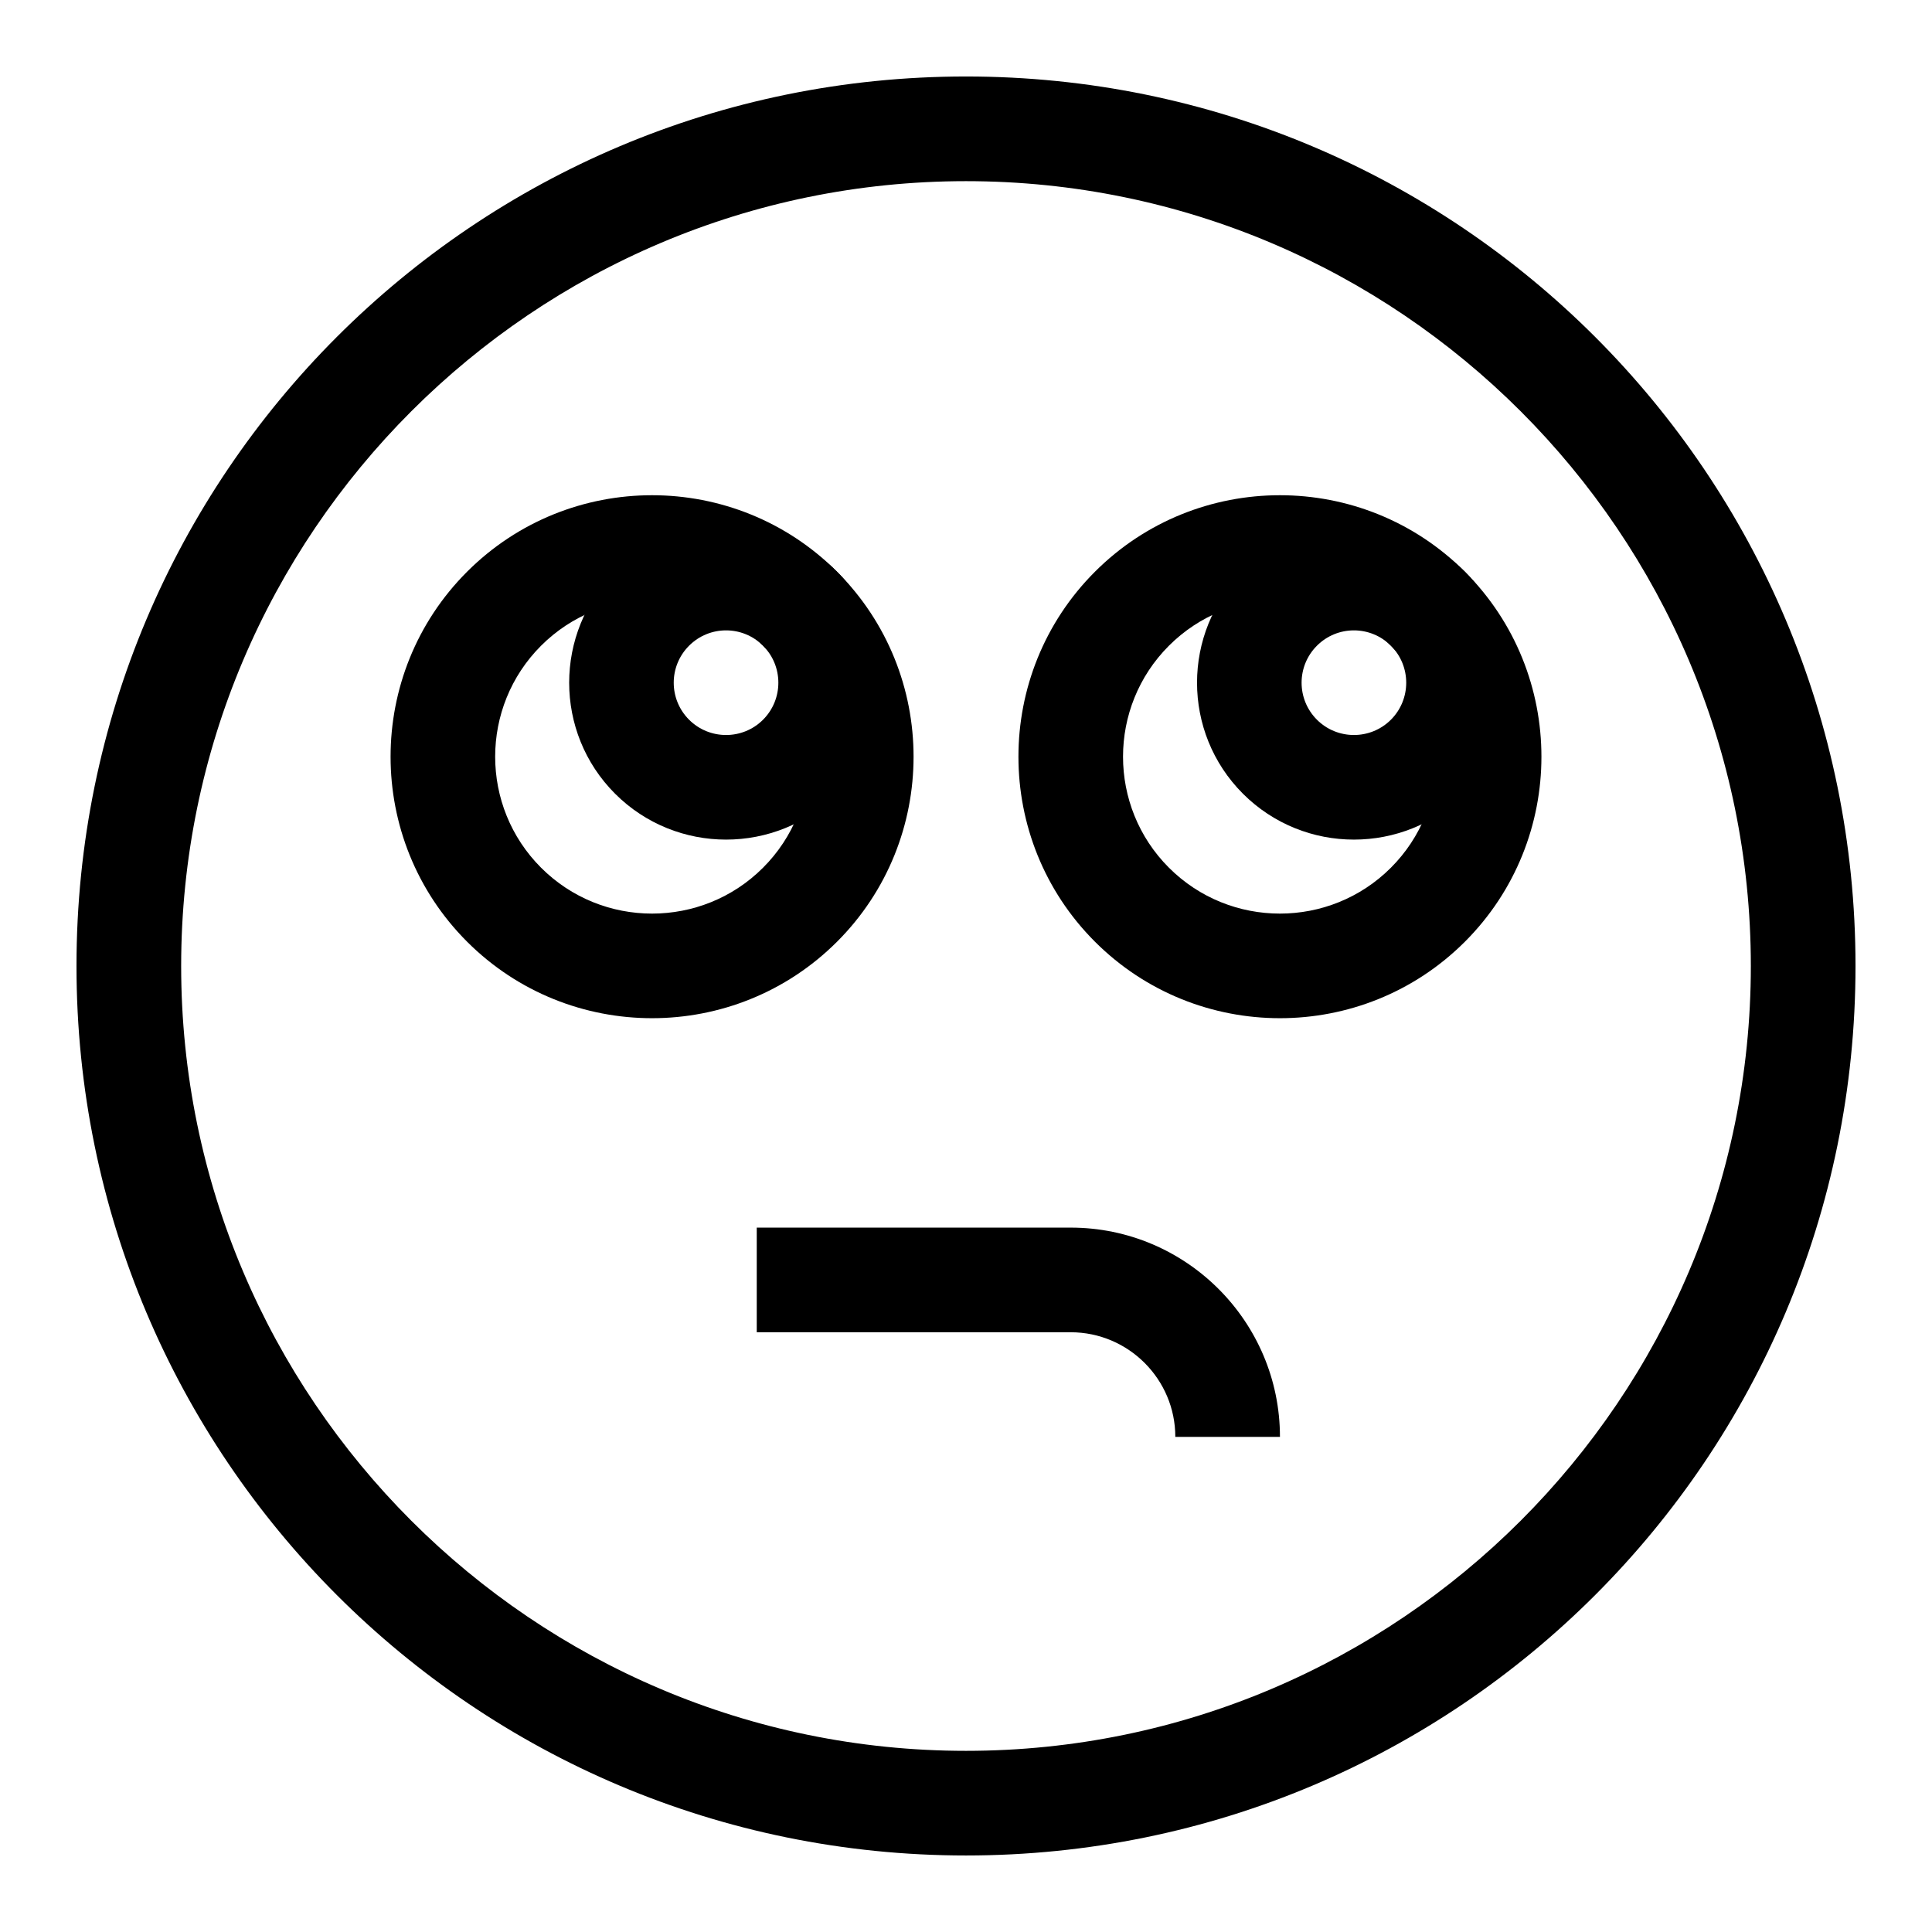
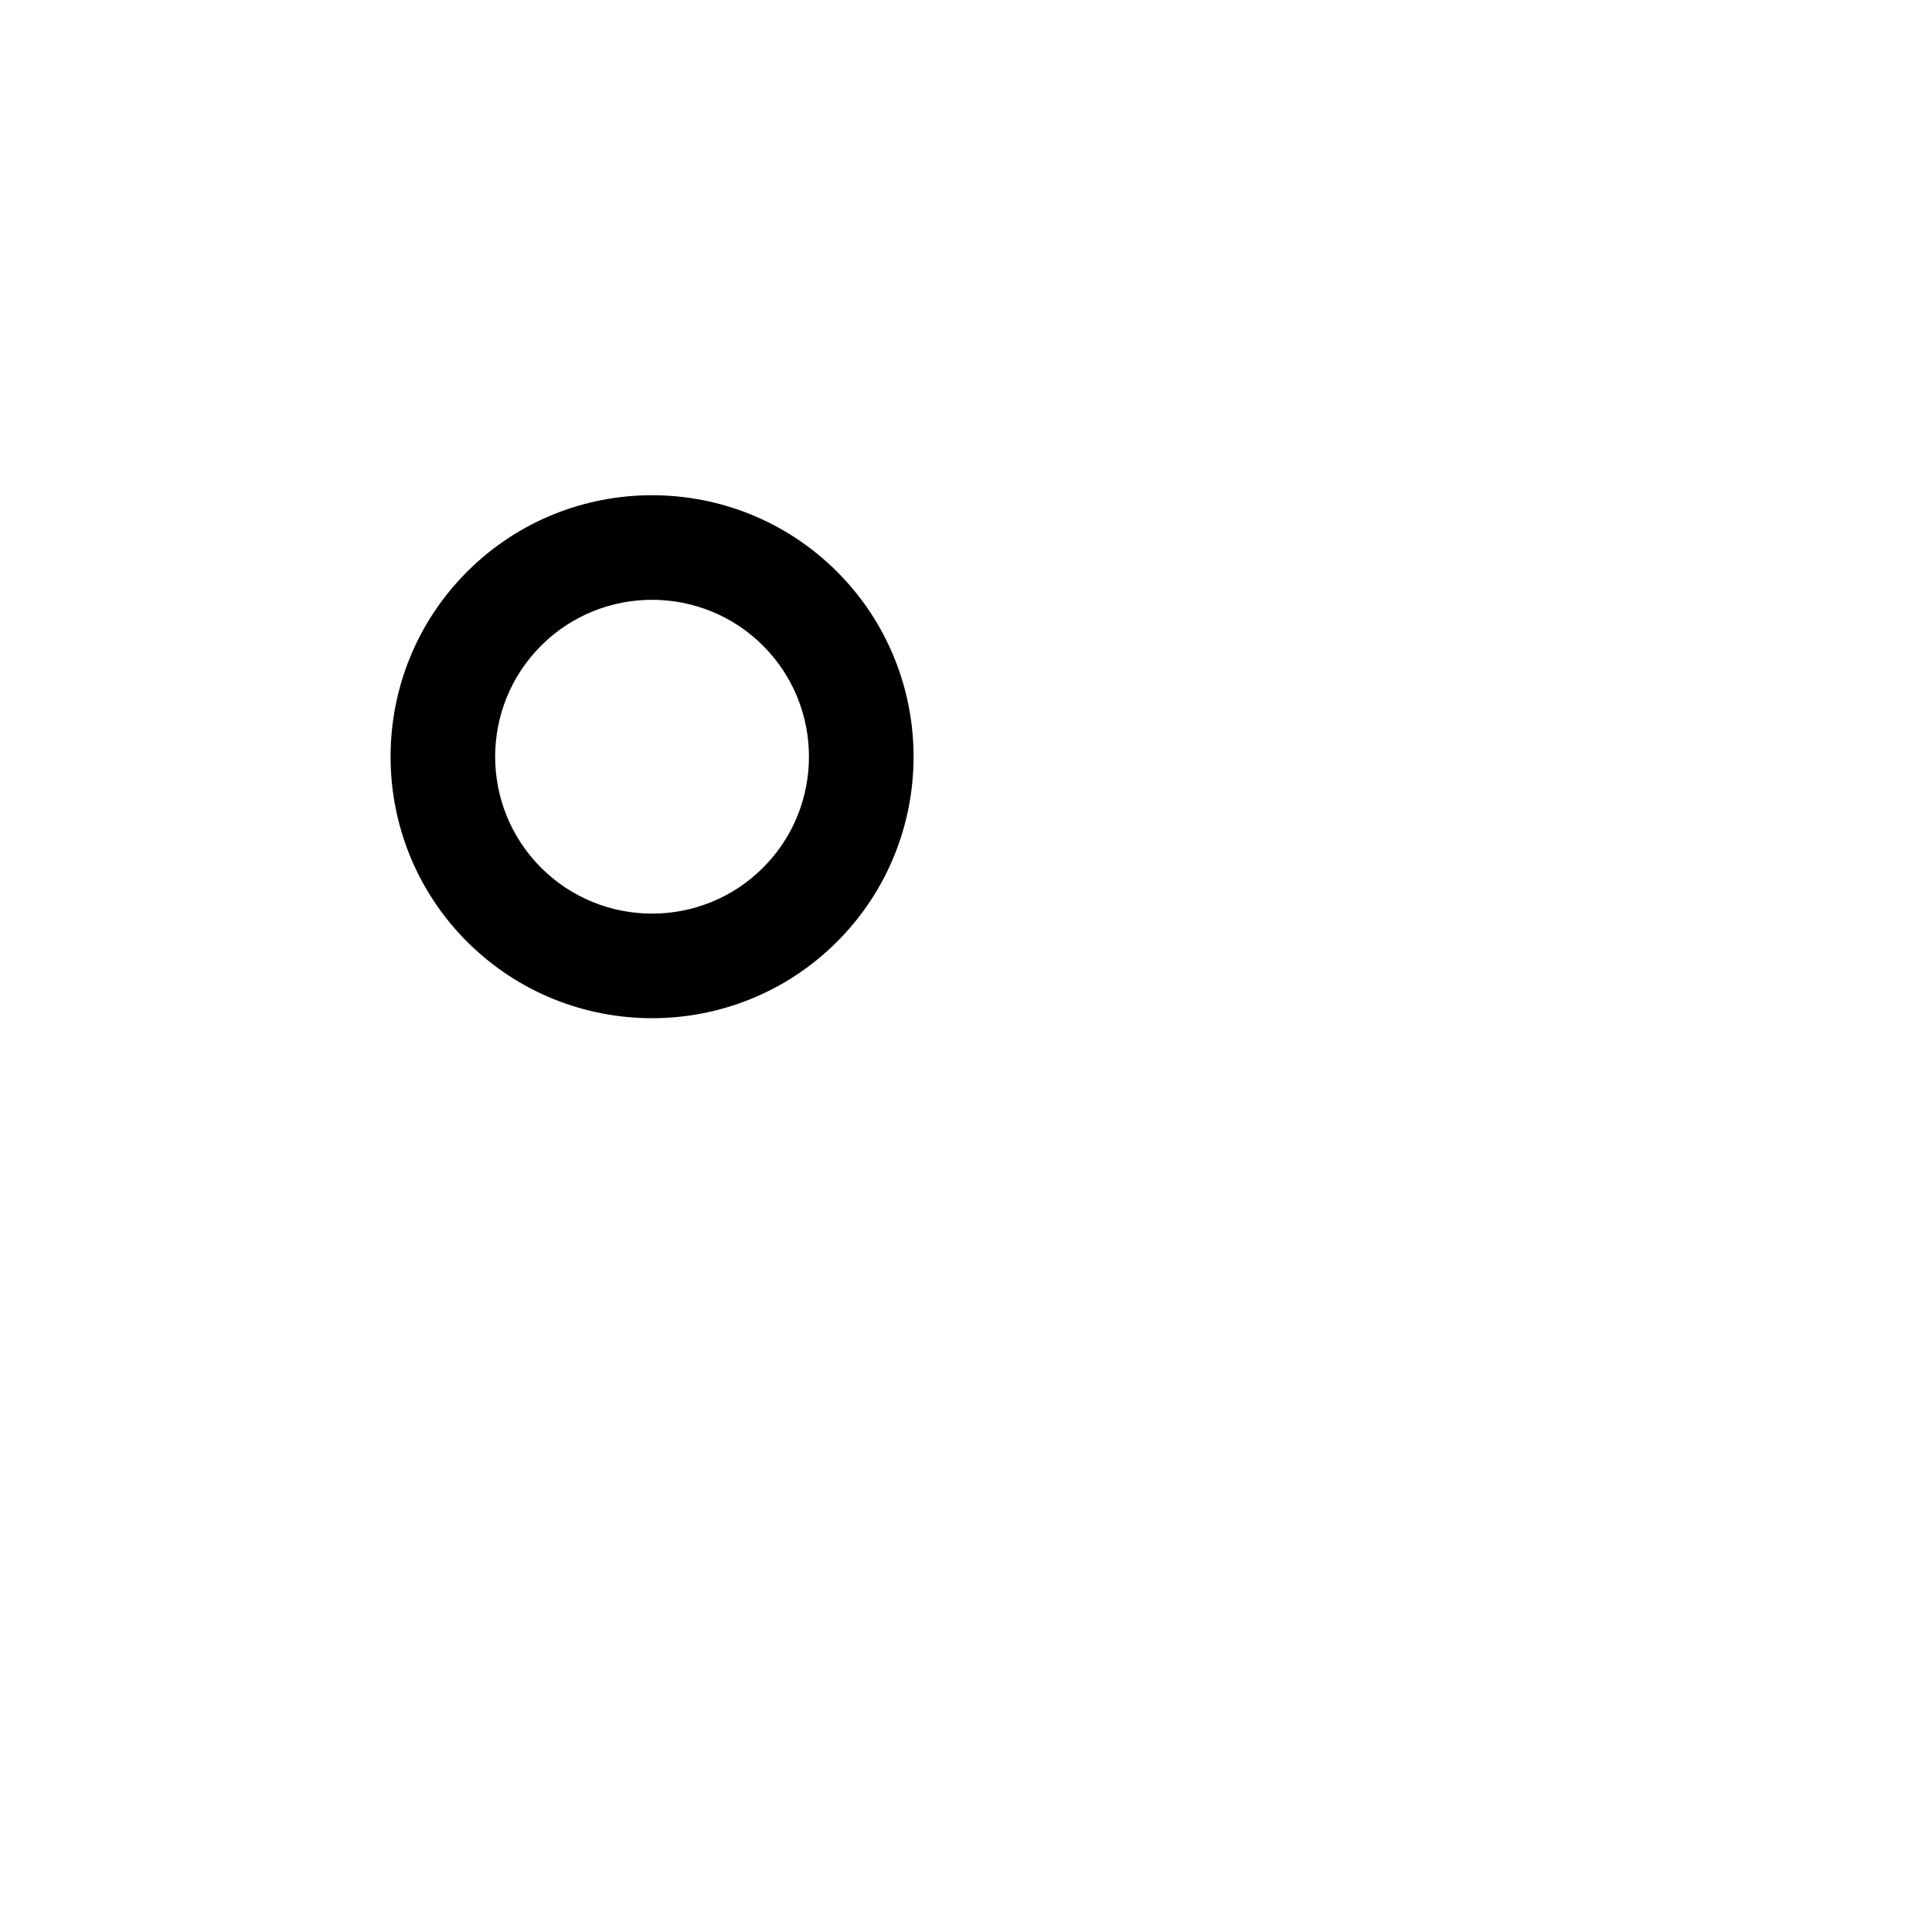
<svg xmlns="http://www.w3.org/2000/svg" fill="#000000" width="800px" height="800px" version="1.1" viewBox="144 144 512 512">
  <g>
-     <path d="m400 635.72c-130.28 0-235.73-105.43-235.73-235.72 0-130.28 105.43-235.73 235.73-235.73 130.28 0 235.73 105.43 235.73 235.73-0.004 130.28-105.43 235.72-235.73 235.72zm0-443.71c-114.69 0-207.99 93.305-207.99 207.99s93.305 207.99 207.99 207.99 207.99-93.305 207.99-207.99-93.305-207.99-207.99-207.99z" />
    <path d="m267.78 393.56c-27.031-27.031-27.031-71.016 0-98.047s71.016-27.031 98.051 0c27.031 27.031 27.031 71.016 0 98.047-27.035 27.031-71.02 27.031-98.051 0zm19.609-78.438c-16.219 16.219-16.219 42.609 0 58.828s42.609 16.219 58.828 0 16.219-42.609 0-58.828c-16.215-16.219-42.605-16.223-58.828 0z" />
-     <path d="m307 354.34c-16.219-16.219-16.219-42.609 0-58.828s42.609-16.219 58.828 0 16.219 42.609 0 58.828c-16.215 16.219-42.609 16.219-58.828 0zm19.609-39.219c-5.418 5.418-5.418 14.188 0 19.609 5.406 5.406 14.203 5.406 19.609 0s5.406-14.203 0-19.609c-5.418-5.418-14.188-5.422-19.609 0z" />
-     <path d="m434.17 393.56c-27.031-27.031-27.031-71.016 0-98.047s71.016-27.031 98.051 0c27.031 27.031 27.031 71.016 0 98.047-27.035 27.031-71.02 27.031-98.051 0zm19.609-78.438c-16.219 16.219-16.219 42.609 0 58.828s42.609 16.219 58.828 0 16.219-42.609 0-58.828-42.605-16.223-58.828 0z" />
-     <path d="m473.39 354.34c-16.219-16.219-16.219-42.609 0-58.828s42.609-16.219 58.828 0 16.219 42.609 0 58.828-42.609 16.219-58.828 0zm19.609-39.219c-5.418 5.418-5.418 14.188 0 19.609 5.406 5.406 14.203 5.406 19.609 0s5.406-14.203 0-19.609c-5.418-5.418-14.191-5.422-19.609 0z" />
-     <path d="m483.2 524.79h-27.73c0-15.293-12.441-27.73-27.73-27.73h-83.195v-27.73h83.195c30.578-0.004 55.461 24.879 55.461 55.461z" />
  </g>
</svg>